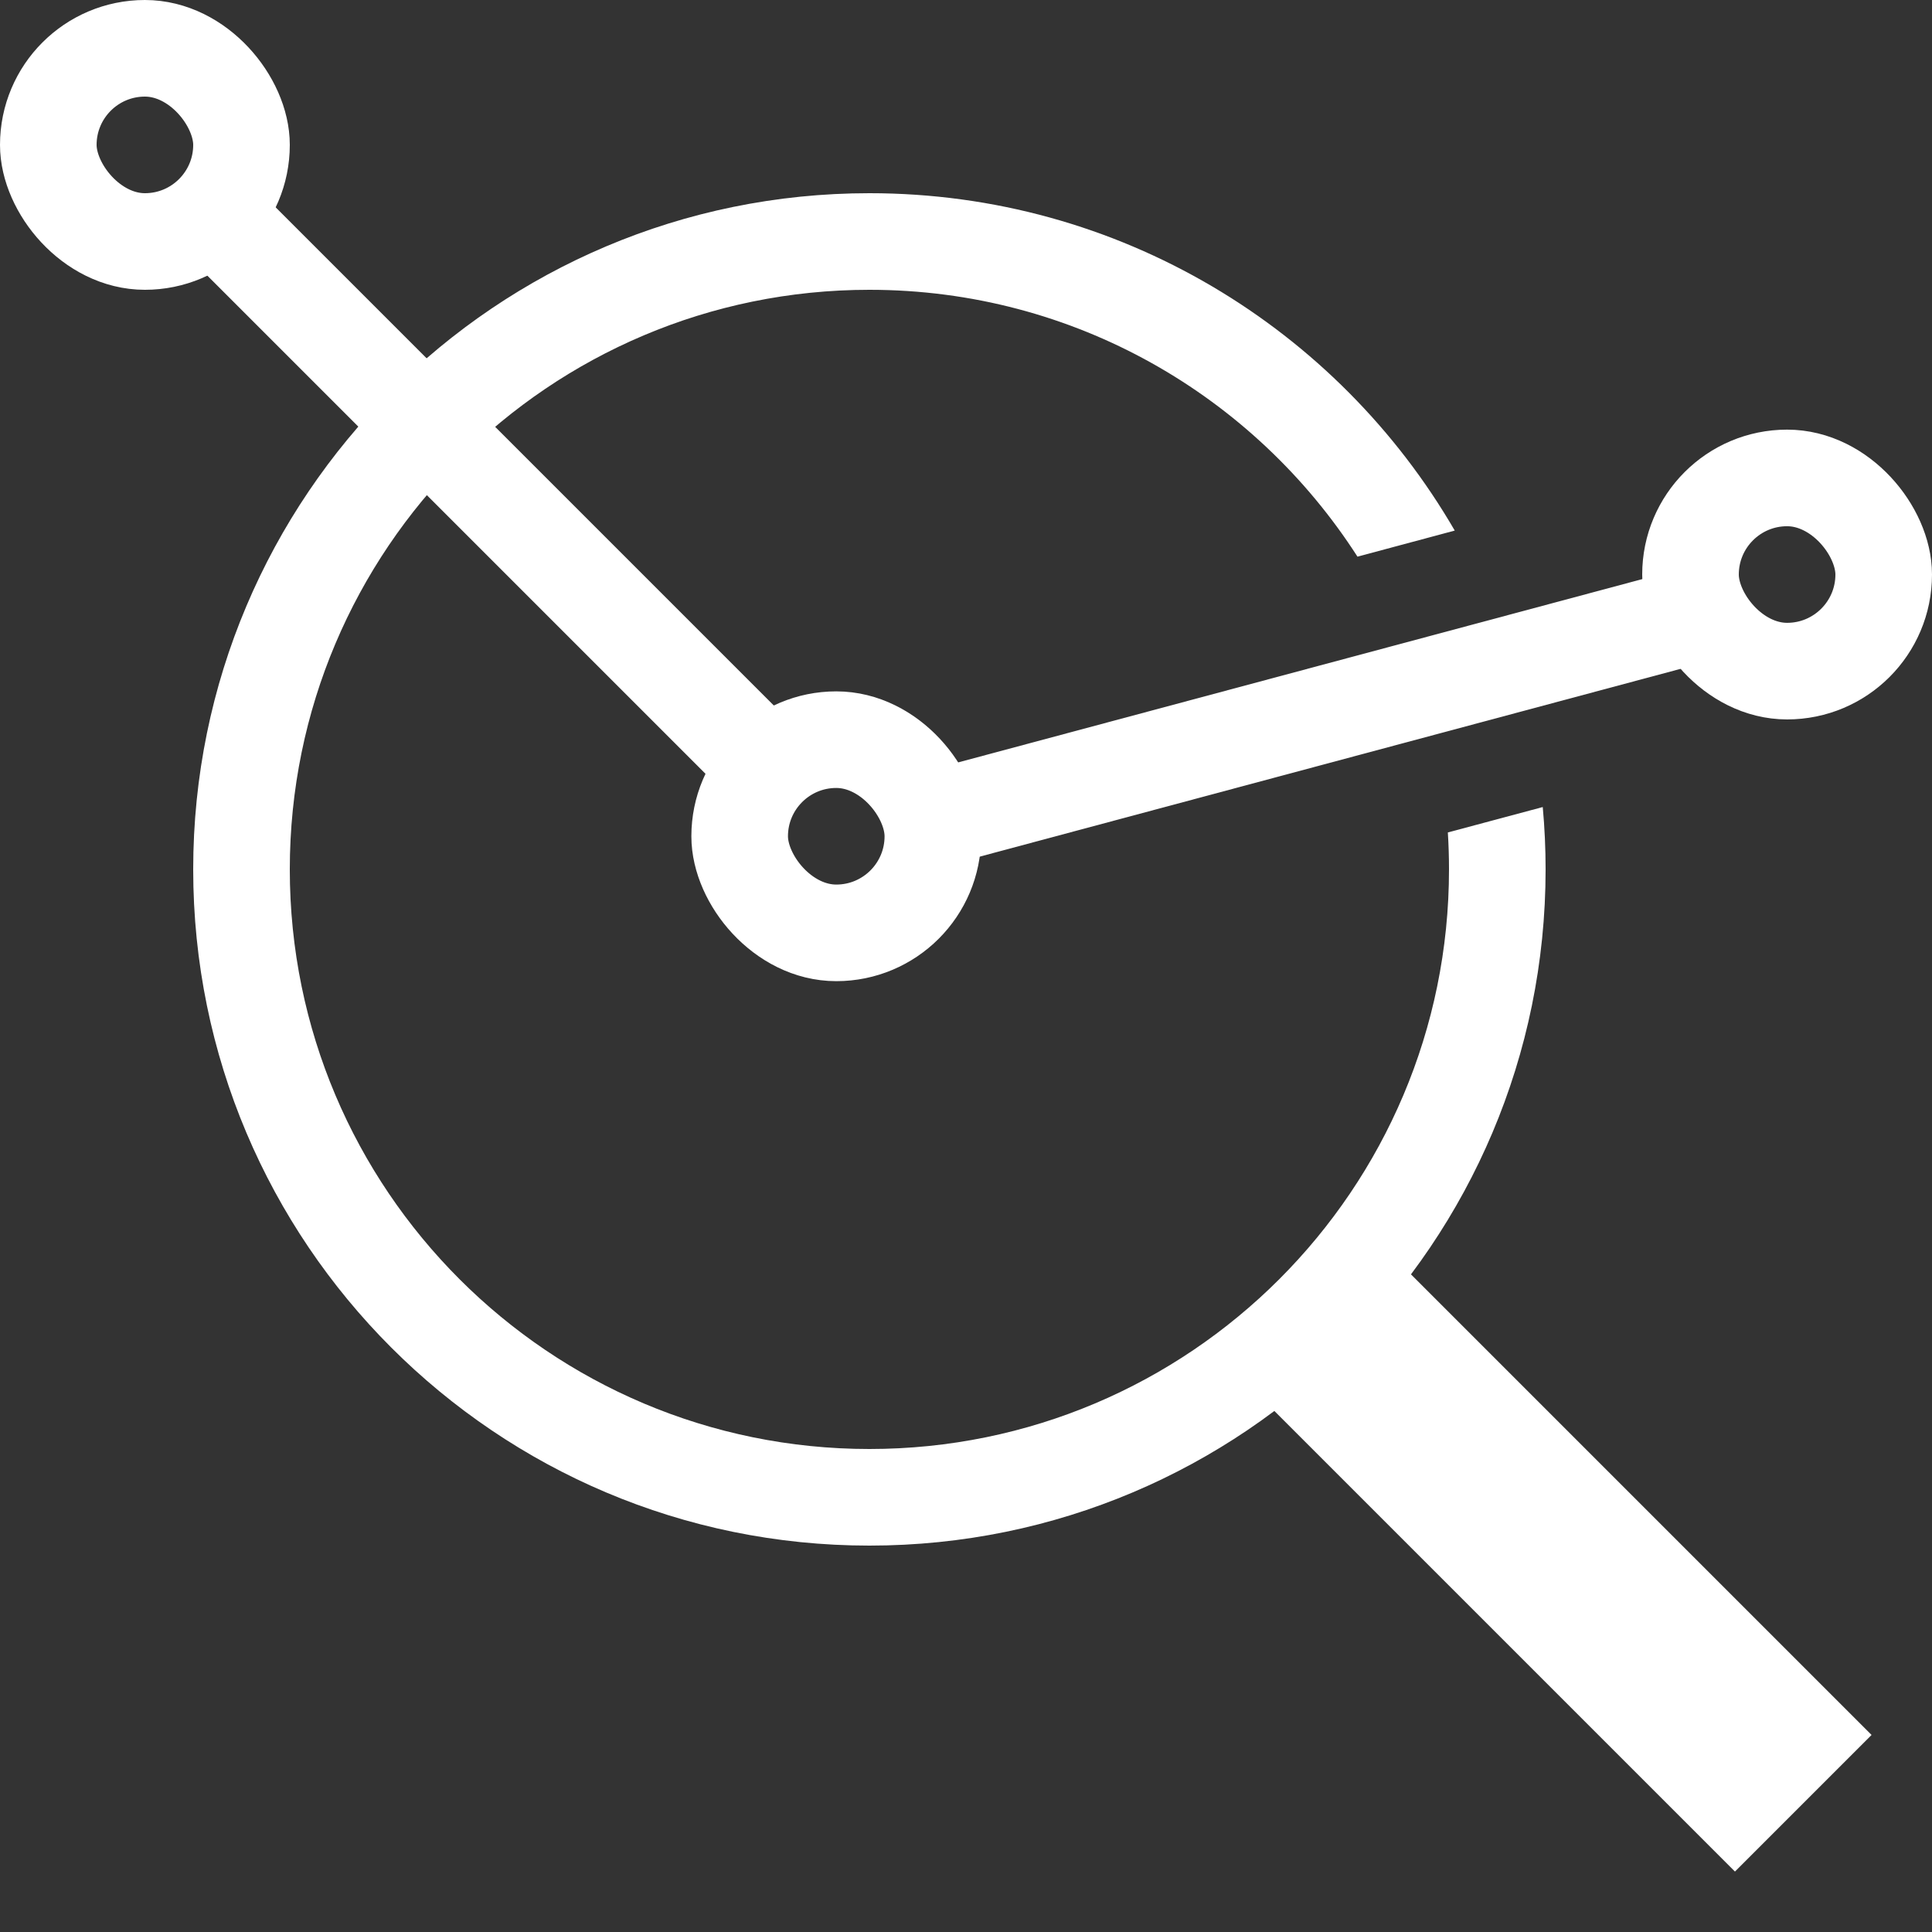
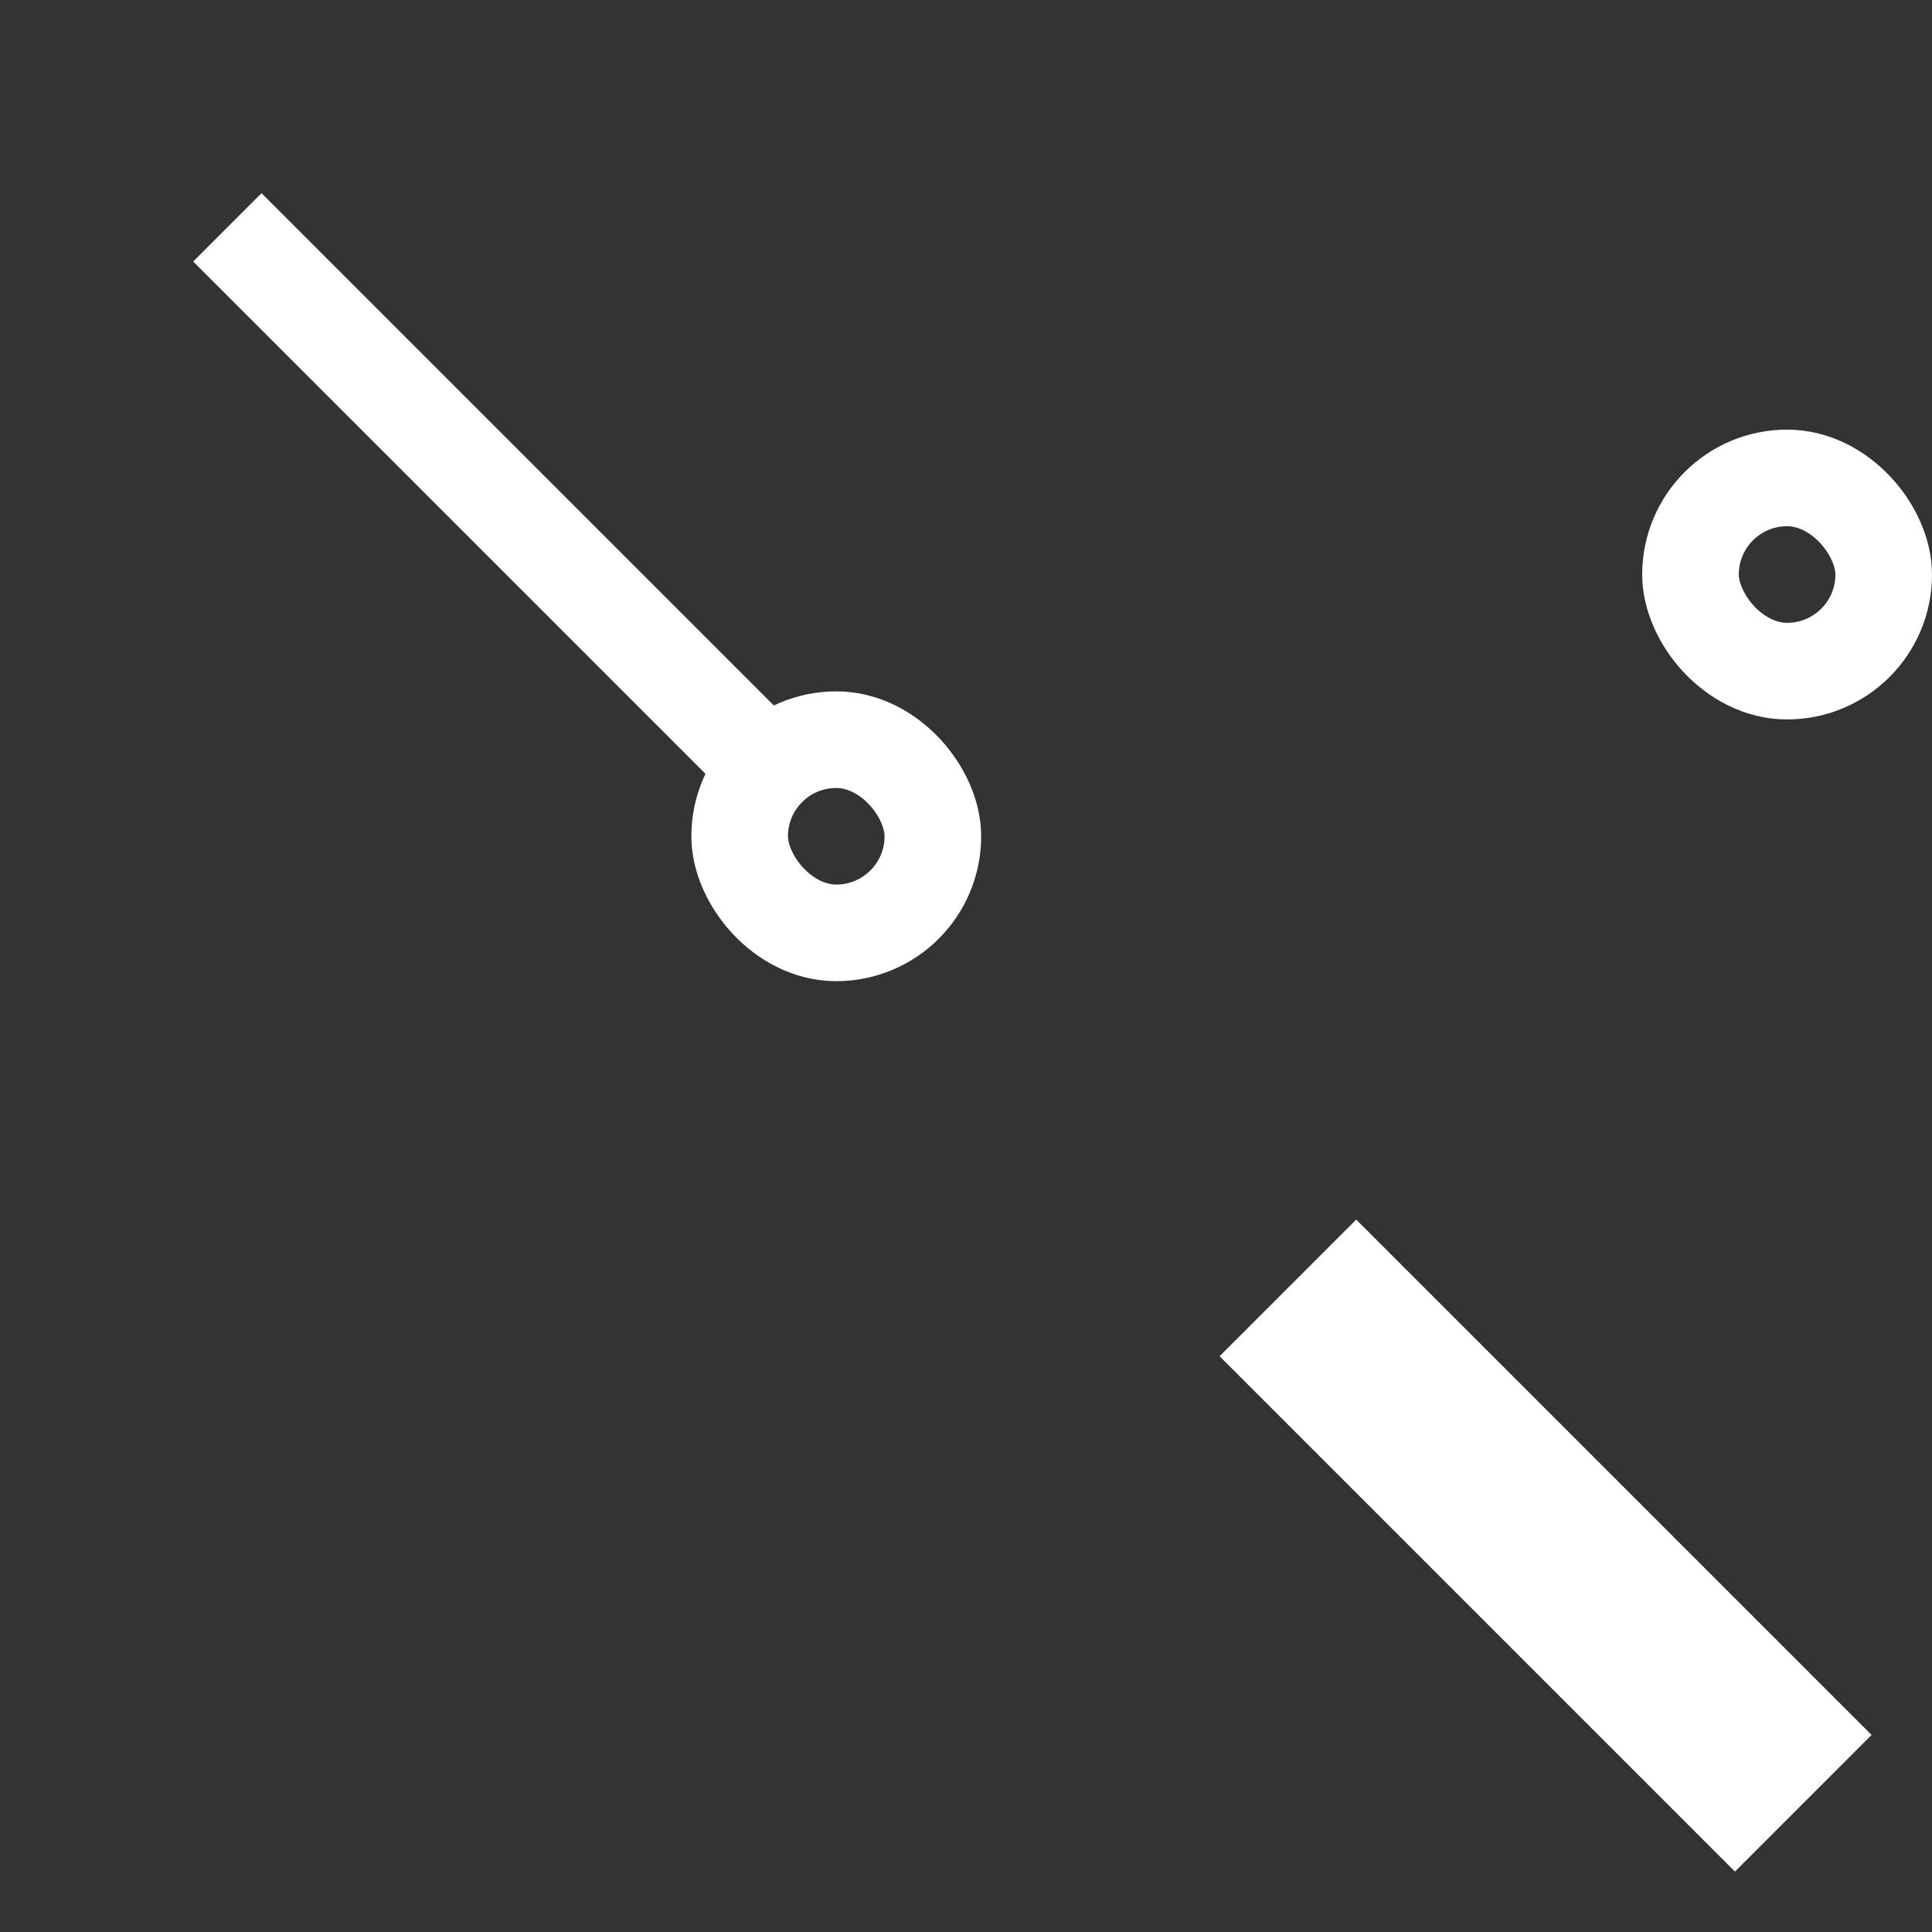
<svg xmlns="http://www.w3.org/2000/svg" width="40" height="40" viewBox="0 0 40 40" fill="none">
  <rect x="0" y="0" width="40" height="40" fill="#333333" stroke="none" />
  <rect x="26.665" y="28.079" width="2" height="13.089" transform="rotate(-45 26.665 28.079)" stroke="white" stroke-width="2" />
  <rect x="4" y="5.414" width="2" height="16" transform="rotate(-45 4 5.414)" fill="white" />
-   <rect x="34.489" y="11.859" width="2" height="16" transform="rotate(75 34.489 11.859)" fill="white" />
-   <path fill-rule="evenodd" clip-rule="evenodd" d="M18 30C11.373 30 6 24.627 6 18C6 11.373 11.373 6 18 6C22.243 6 25.971 8.202 28.105 11.525L30.119 10.985C27.696 6.809 23.176 4 18 4C10.268 4 4 10.268 4 18C4 25.732 10.268 32 18 32C25.732 32 32 25.732 32 18C32 17.565 31.98 17.134 31.941 16.709L29.976 17.235C29.992 17.488 30 17.743 30 18C30 24.627 24.627 30 18 30Z" fill="white" />
-   <rect x="1" y="1" width="4" height="4" rx="2" stroke="white" stroke-width="2" />
  <rect x="15.314" y="15.314" width="4" height="4" rx="2" stroke="white" stroke-width="2" />
  <rect x="35" y="9.895" width="4" height="4" rx="2" stroke="white" stroke-width="2" />
</svg>